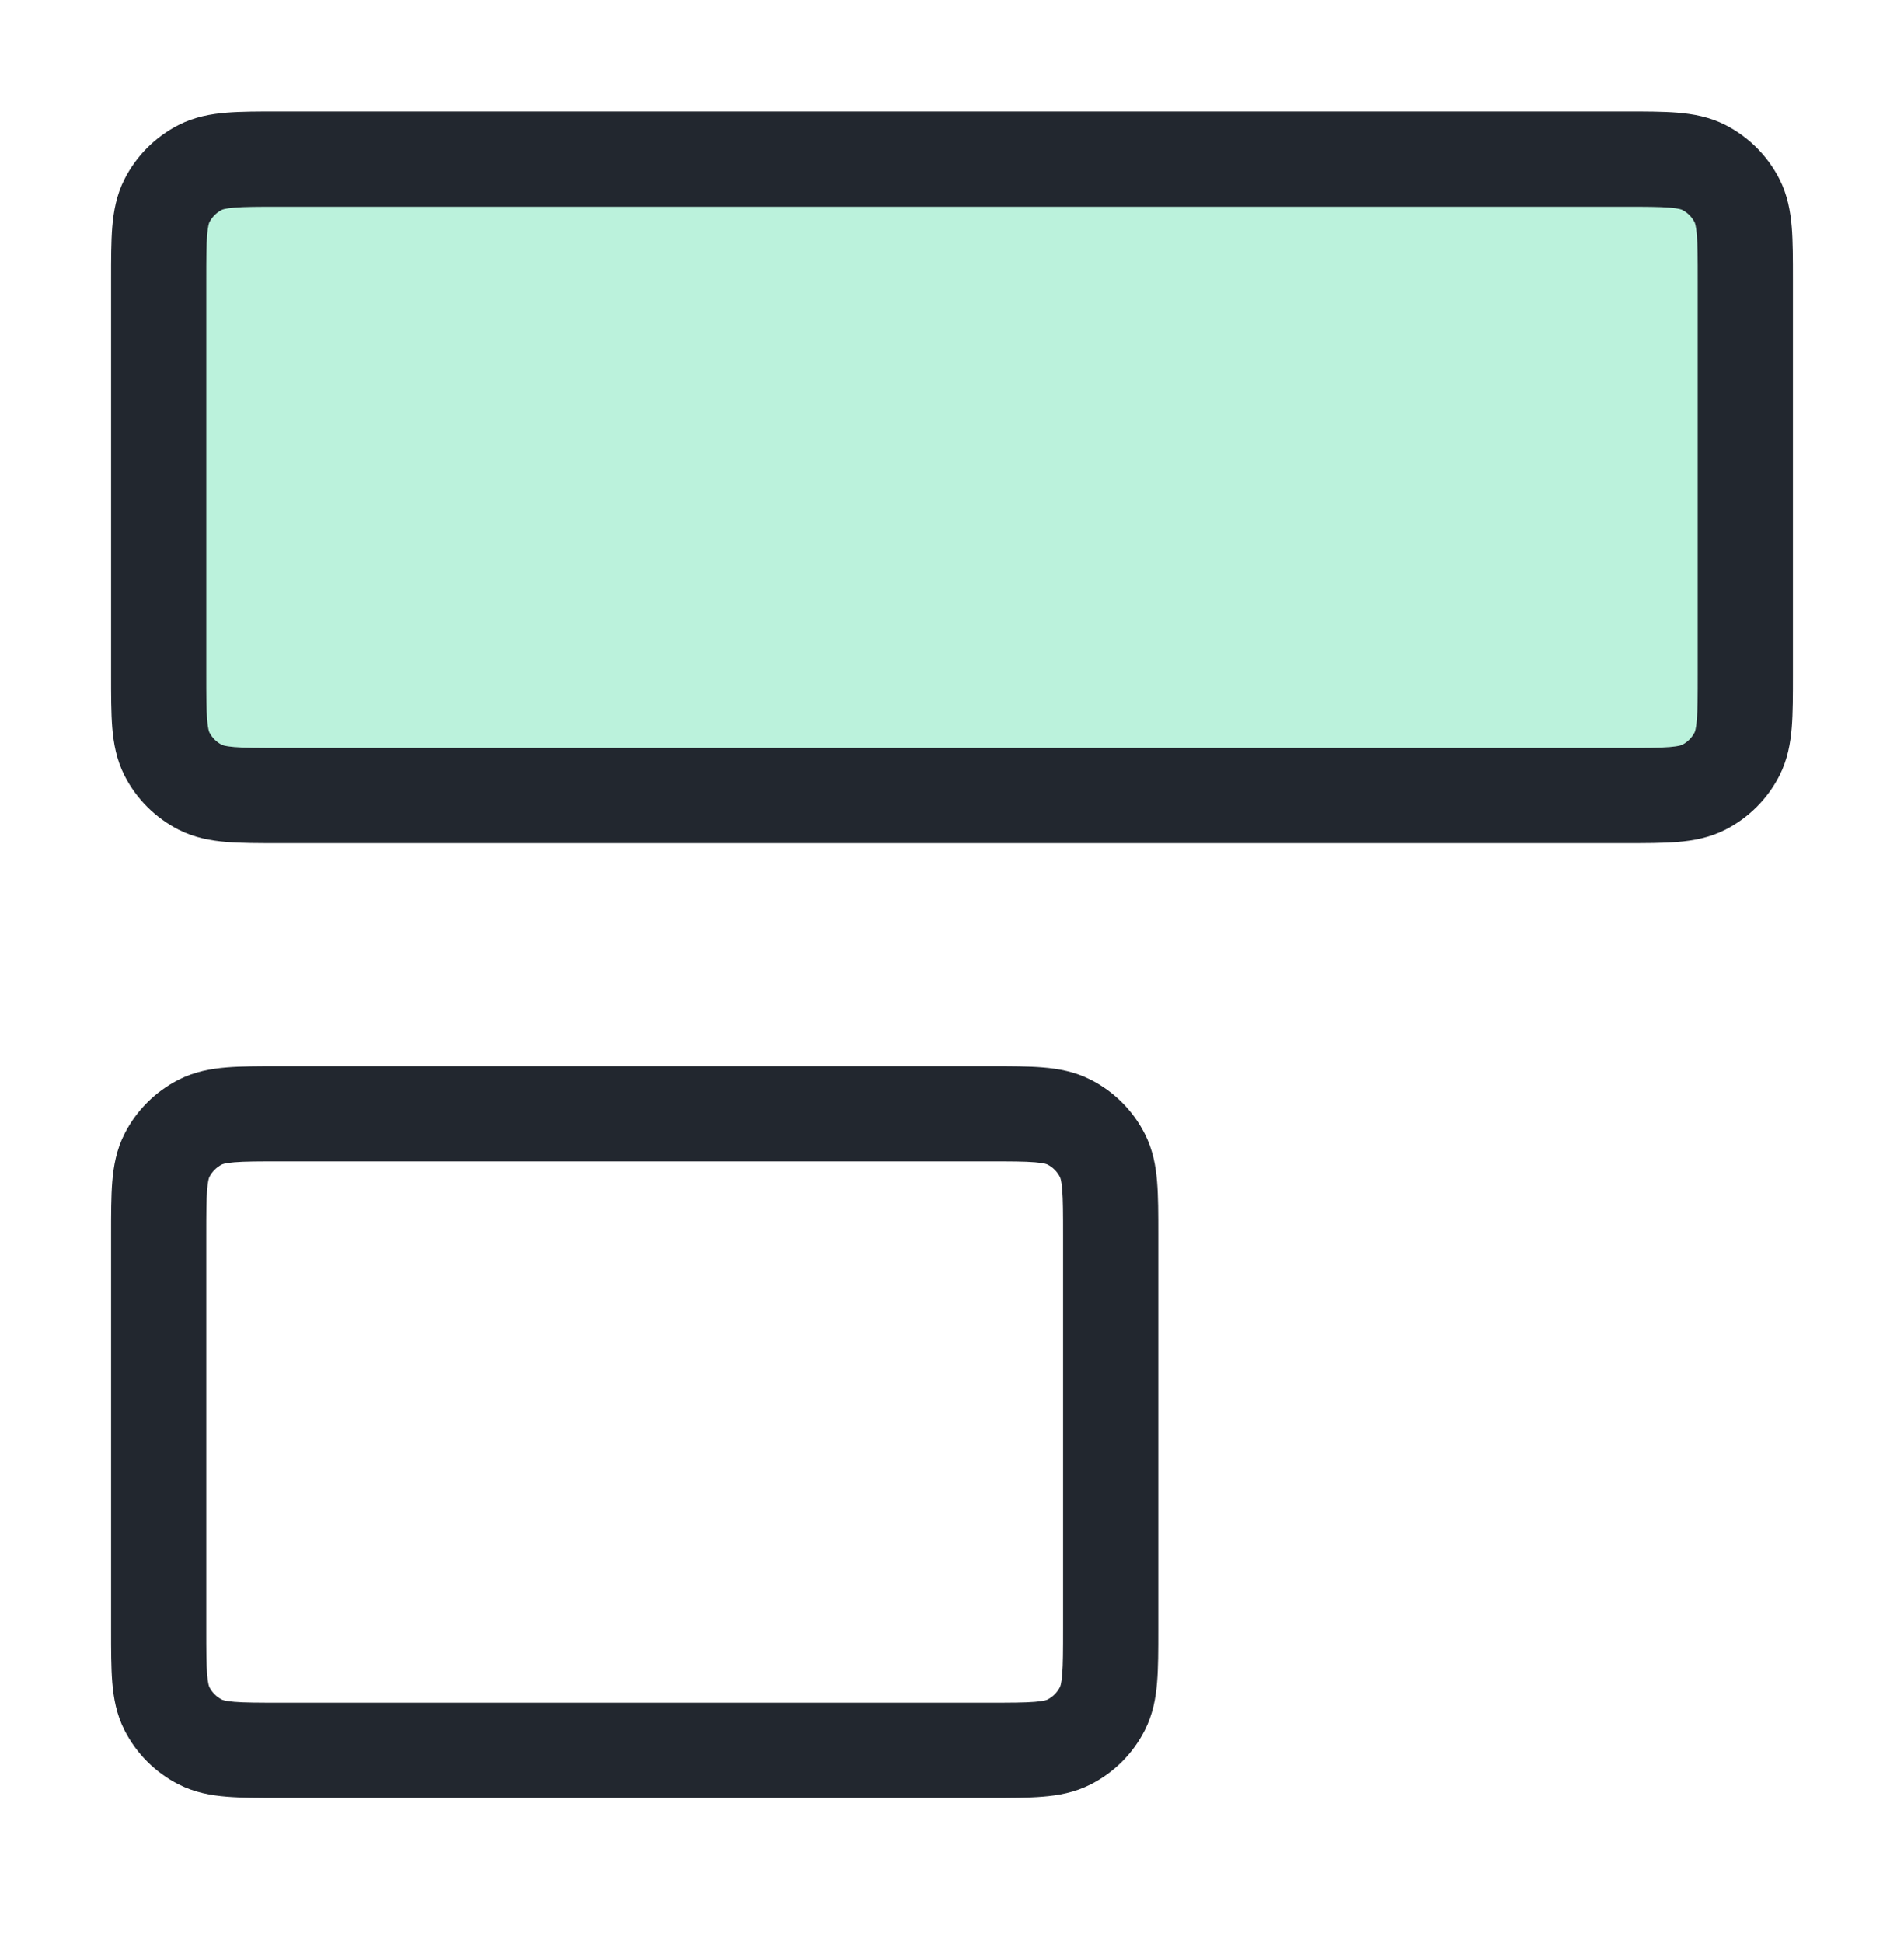
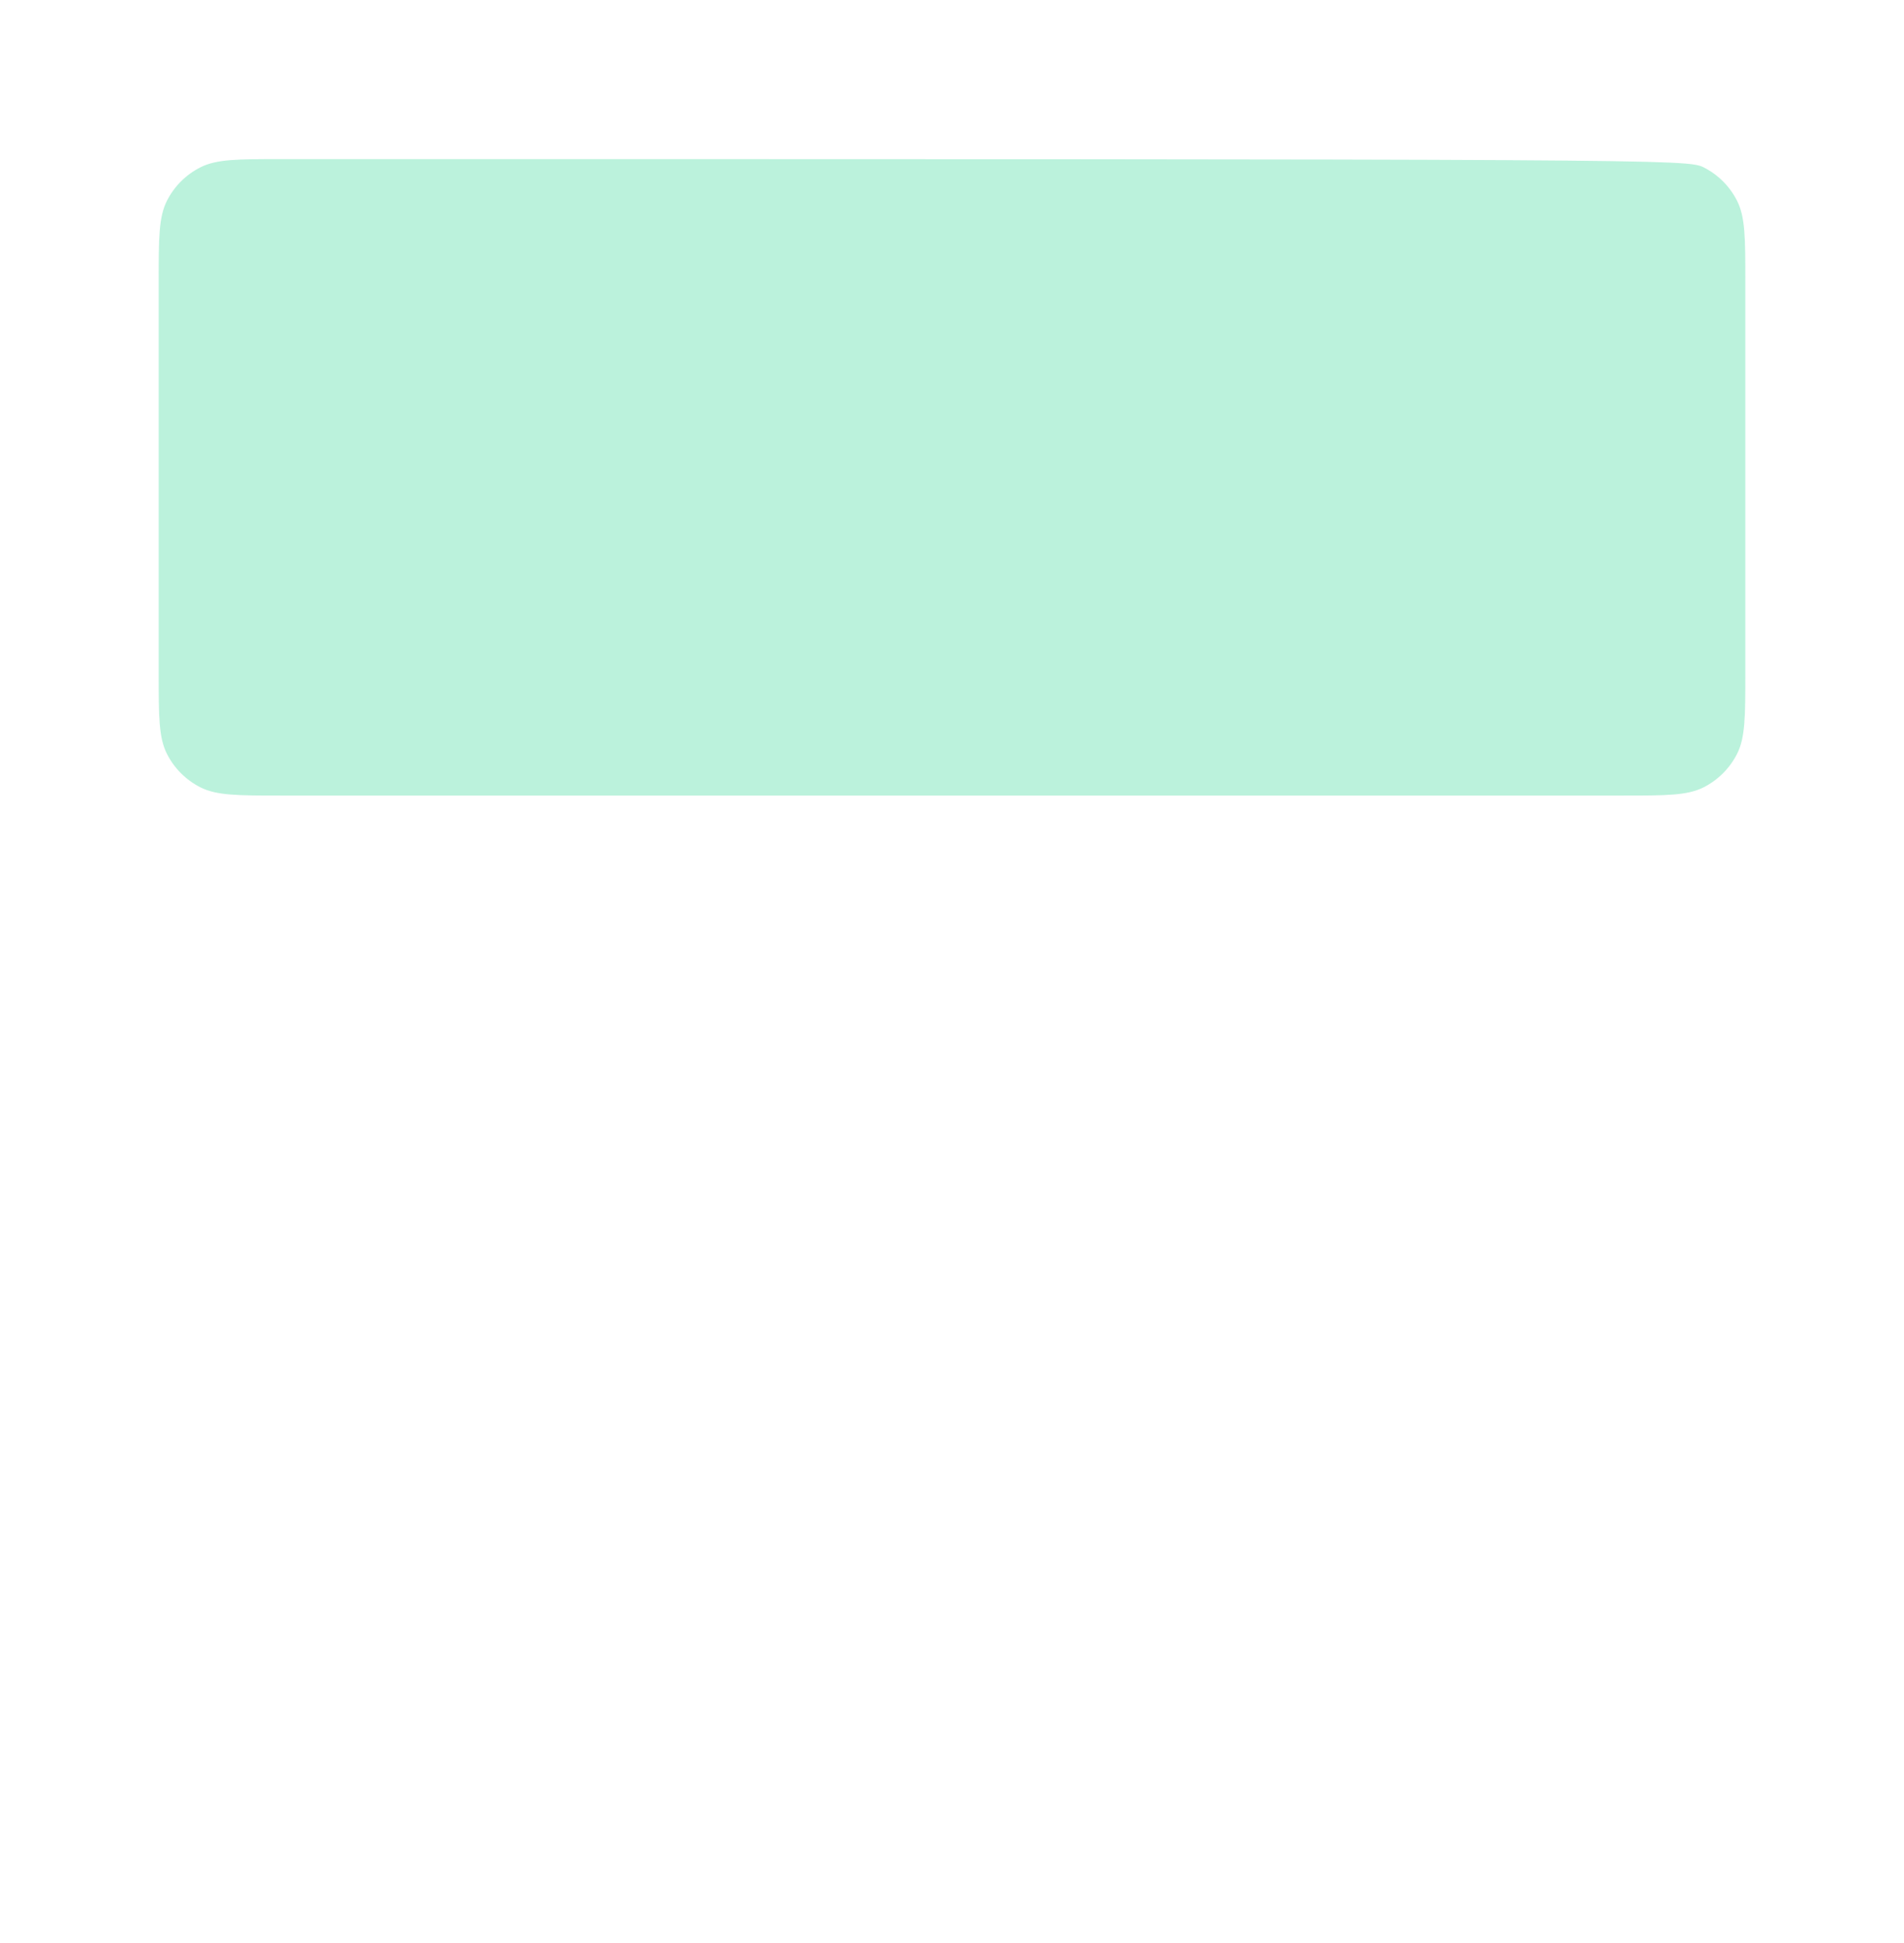
<svg xmlns="http://www.w3.org/2000/svg" width="50" height="51" viewBox="0 0 50 51" fill="none">
-   <path opacity="0.32" d="M4.167 7.376C4.167 6.256 4.167 5.696 4.385 5.268C4.576 4.891 4.882 4.586 5.259 4.394C5.687 4.176 6.247 4.176 7.367 4.176H42.633C43.754 4.176 44.313 4.176 44.741 4.394C45.118 4.586 45.424 4.891 45.615 5.268C45.833 5.696 45.833 6.256 45.833 7.376V17.682C45.833 18.802 45.833 19.362 45.615 19.79C45.424 20.166 45.118 20.472 44.741 20.664C44.313 20.882 43.754 20.882 42.633 20.882H7.367C6.247 20.882 5.687 20.882 5.259 20.664C4.882 20.472 4.576 20.166 4.385 19.79C4.167 19.362 4.167 18.802 4.167 17.682V7.376Z" fill="#2AD590" />
-   <path fill-rule="evenodd" clip-rule="evenodd" d="M7.367 2.926L7.321 2.926C6.8 2.926 6.336 2.926 5.951 2.957C5.54 2.991 5.111 3.066 4.691 3.28C4.08 3.592 3.582 4.089 3.271 4.7C3.057 5.12 2.982 5.55 2.948 5.96C2.917 6.345 2.917 6.809 2.917 7.33L2.917 7.376V17.682L2.917 17.728C2.917 18.249 2.917 18.713 2.948 19.098C2.982 19.508 3.057 19.938 3.271 20.358C3.582 20.969 4.08 21.466 4.691 21.778C5.111 21.992 5.54 22.067 5.951 22.101C6.336 22.132 6.8 22.132 7.321 22.132H7.367H42.633H42.679C43.2 22.132 43.664 22.132 44.049 22.101C44.459 22.067 44.889 21.992 45.309 21.778C45.92 21.466 46.417 20.969 46.729 20.358C46.943 19.938 47.018 19.508 47.052 19.098C47.083 18.713 47.083 18.249 47.083 17.728V17.728V17.682V7.376V7.33V7.33C47.083 6.809 47.083 6.345 47.052 5.96C47.018 5.55 46.943 5.12 46.729 4.7C46.417 4.089 45.92 3.592 45.309 3.28C44.889 3.066 44.459 2.991 44.049 2.957C43.664 2.926 43.2 2.926 42.679 2.926L42.633 2.926H7.367ZM5.826 5.508L5.826 5.507C5.835 5.503 5.9 5.47 6.155 5.449C6.426 5.427 6.786 5.426 7.367 5.426H42.633C43.214 5.426 43.574 5.427 43.845 5.449C44.1 5.47 44.165 5.503 44.174 5.507L44.174 5.508C44.315 5.579 44.43 5.694 44.502 5.835L44.502 5.835C44.506 5.845 44.539 5.91 44.56 6.164C44.582 6.435 44.583 6.795 44.583 7.376V17.682C44.583 18.263 44.582 18.623 44.56 18.894C44.539 19.148 44.506 19.213 44.502 19.223L44.502 19.223C44.43 19.364 44.315 19.479 44.174 19.55L44.174 19.55C44.165 19.555 44.1 19.588 43.845 19.609C43.574 19.631 43.214 19.632 42.633 19.632H7.367C6.786 19.632 6.426 19.631 6.155 19.609C5.9 19.588 5.835 19.555 5.826 19.55L5.826 19.55C5.685 19.479 5.57 19.364 5.498 19.223L5.498 19.223C5.494 19.213 5.461 19.148 5.44 18.894C5.418 18.623 5.417 18.263 5.417 17.682V7.376C5.417 6.795 5.418 6.435 5.44 6.164C5.461 5.91 5.494 5.844 5.498 5.835L5.498 5.835C5.57 5.694 5.685 5.579 5.826 5.508ZM7.367 27.985L7.321 27.985C6.8 27.985 6.336 27.985 5.951 28.017C5.54 28.05 5.111 28.126 4.691 28.34C4.08 28.651 3.582 29.148 3.271 29.76C3.057 30.179 2.982 30.609 2.948 31.02C2.917 31.405 2.917 31.869 2.917 32.389L2.917 32.435V42.742L2.917 42.788C2.917 43.308 2.917 43.772 2.948 44.157C2.982 44.568 3.057 44.998 3.271 45.417C3.582 46.029 4.08 46.526 4.691 46.837C5.111 47.051 5.54 47.127 5.951 47.16C6.336 47.192 6.8 47.192 7.321 47.192H7.367H25.967H26.012C26.533 47.192 26.997 47.192 27.382 47.16C27.793 47.127 28.223 47.051 28.642 46.837C29.254 46.526 29.751 46.029 30.062 45.417C30.276 44.998 30.352 44.568 30.385 44.157C30.417 43.772 30.417 43.308 30.417 42.788V42.742V32.435V32.389C30.417 31.869 30.417 31.405 30.385 31.02C30.352 30.609 30.276 30.179 30.062 29.76C29.751 29.148 29.254 28.651 28.642 28.34C28.223 28.126 27.793 28.05 27.382 28.017C26.997 27.985 26.533 27.985 26.012 27.985L25.967 27.985H7.367ZM5.826 30.567L5.826 30.567C5.835 30.562 5.9 30.529 6.155 30.508C6.426 30.486 6.786 30.485 7.367 30.485H25.967C26.547 30.485 26.908 30.486 27.178 30.508C27.433 30.529 27.498 30.562 27.507 30.567L27.507 30.567C27.648 30.639 27.763 30.754 27.835 30.895L27.835 30.895C27.84 30.904 27.873 30.969 27.894 31.224C27.916 31.494 27.917 31.855 27.917 32.435V42.742C27.917 43.322 27.916 43.683 27.894 43.953C27.873 44.208 27.84 44.273 27.835 44.282L27.835 44.282C27.763 44.423 27.648 44.538 27.507 44.61L27.507 44.61C27.498 44.615 27.433 44.648 27.178 44.669C26.908 44.691 26.547 44.692 25.967 44.692H7.367C6.786 44.692 6.426 44.691 6.155 44.669C5.9 44.648 5.835 44.615 5.826 44.61L5.826 44.61C5.685 44.538 5.57 44.423 5.498 44.282L5.498 44.282C5.494 44.273 5.461 44.208 5.44 43.953C5.418 43.683 5.417 43.322 5.417 42.742V32.435C5.417 31.855 5.418 31.494 5.44 31.224C5.461 30.969 5.494 30.904 5.498 30.895L5.498 30.895C5.57 30.754 5.685 30.639 5.826 30.567Z" fill="#22272F" />
+   <path opacity="0.32" d="M4.167 7.376C4.167 6.256 4.167 5.696 4.385 5.268C4.576 4.891 4.882 4.586 5.259 4.394C5.687 4.176 6.247 4.176 7.367 4.176C43.754 4.176 44.313 4.176 44.741 4.394C45.118 4.586 45.424 4.891 45.615 5.268C45.833 5.696 45.833 6.256 45.833 7.376V17.682C45.833 18.802 45.833 19.362 45.615 19.79C45.424 20.166 45.118 20.472 44.741 20.664C44.313 20.882 43.754 20.882 42.633 20.882H7.367C6.247 20.882 5.687 20.882 5.259 20.664C4.882 20.472 4.576 20.166 4.385 19.79C4.167 19.362 4.167 18.802 4.167 17.682V7.376Z" fill="#2AD590" />
</svg>